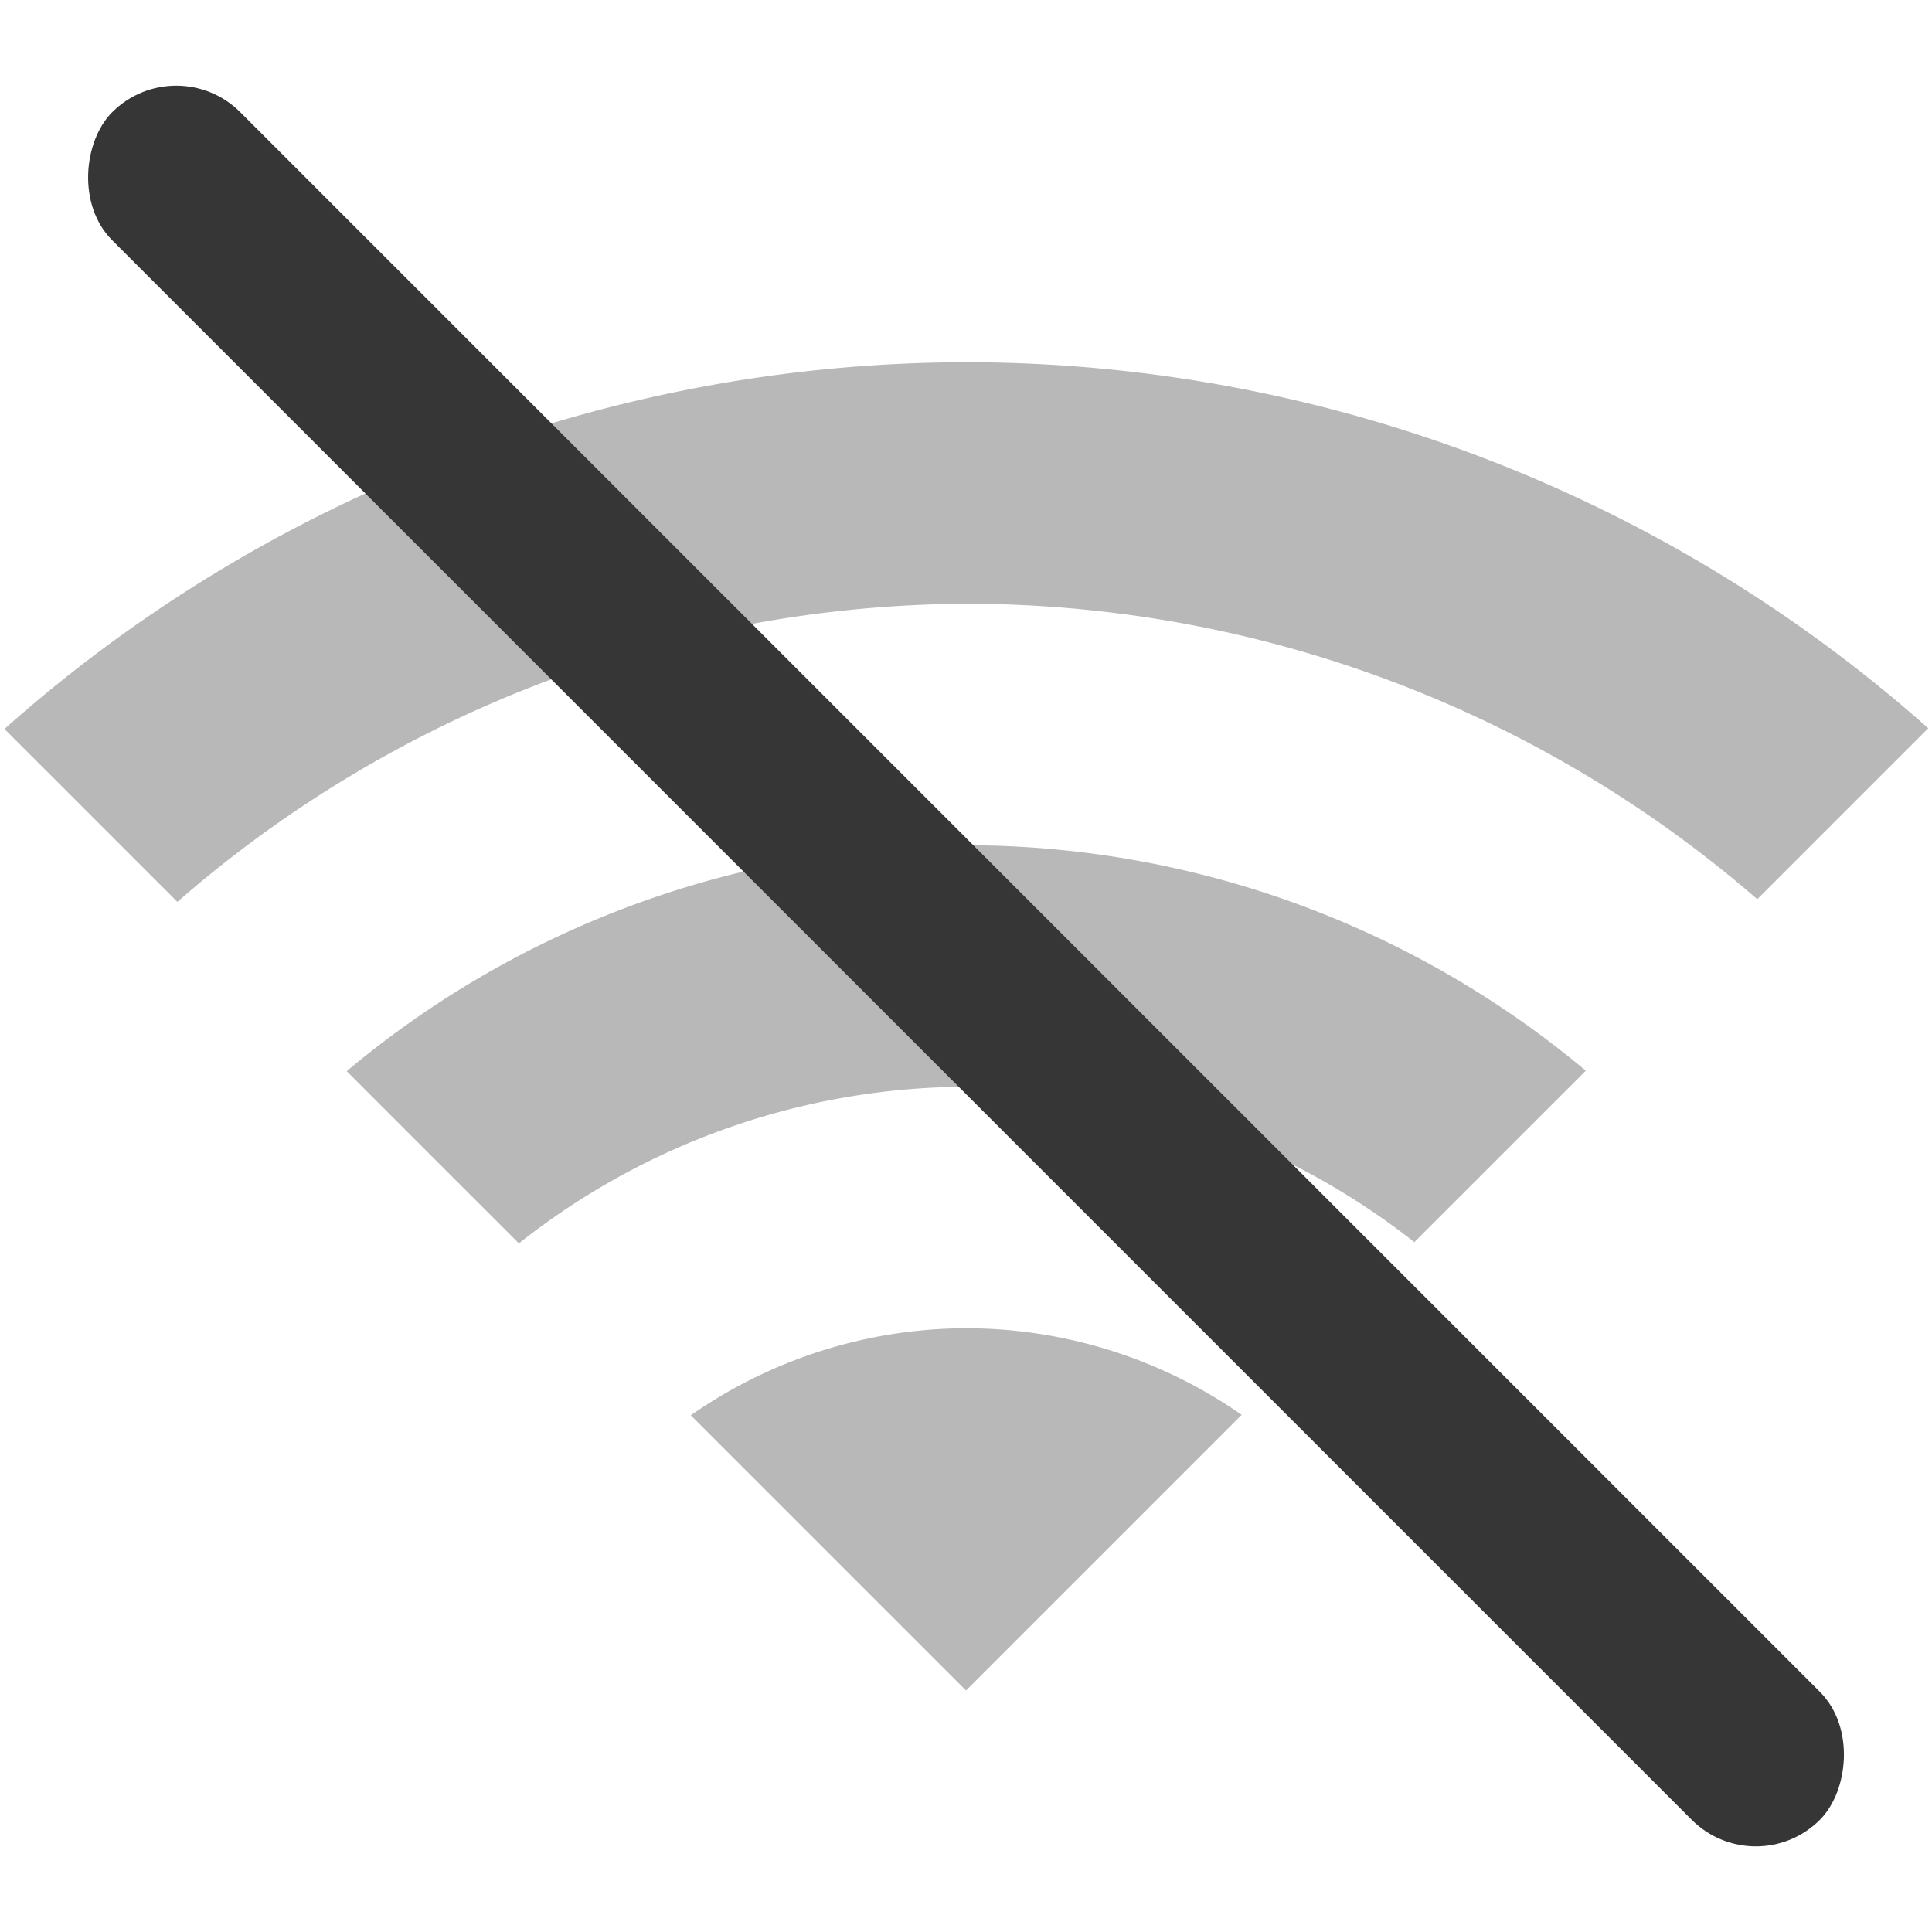
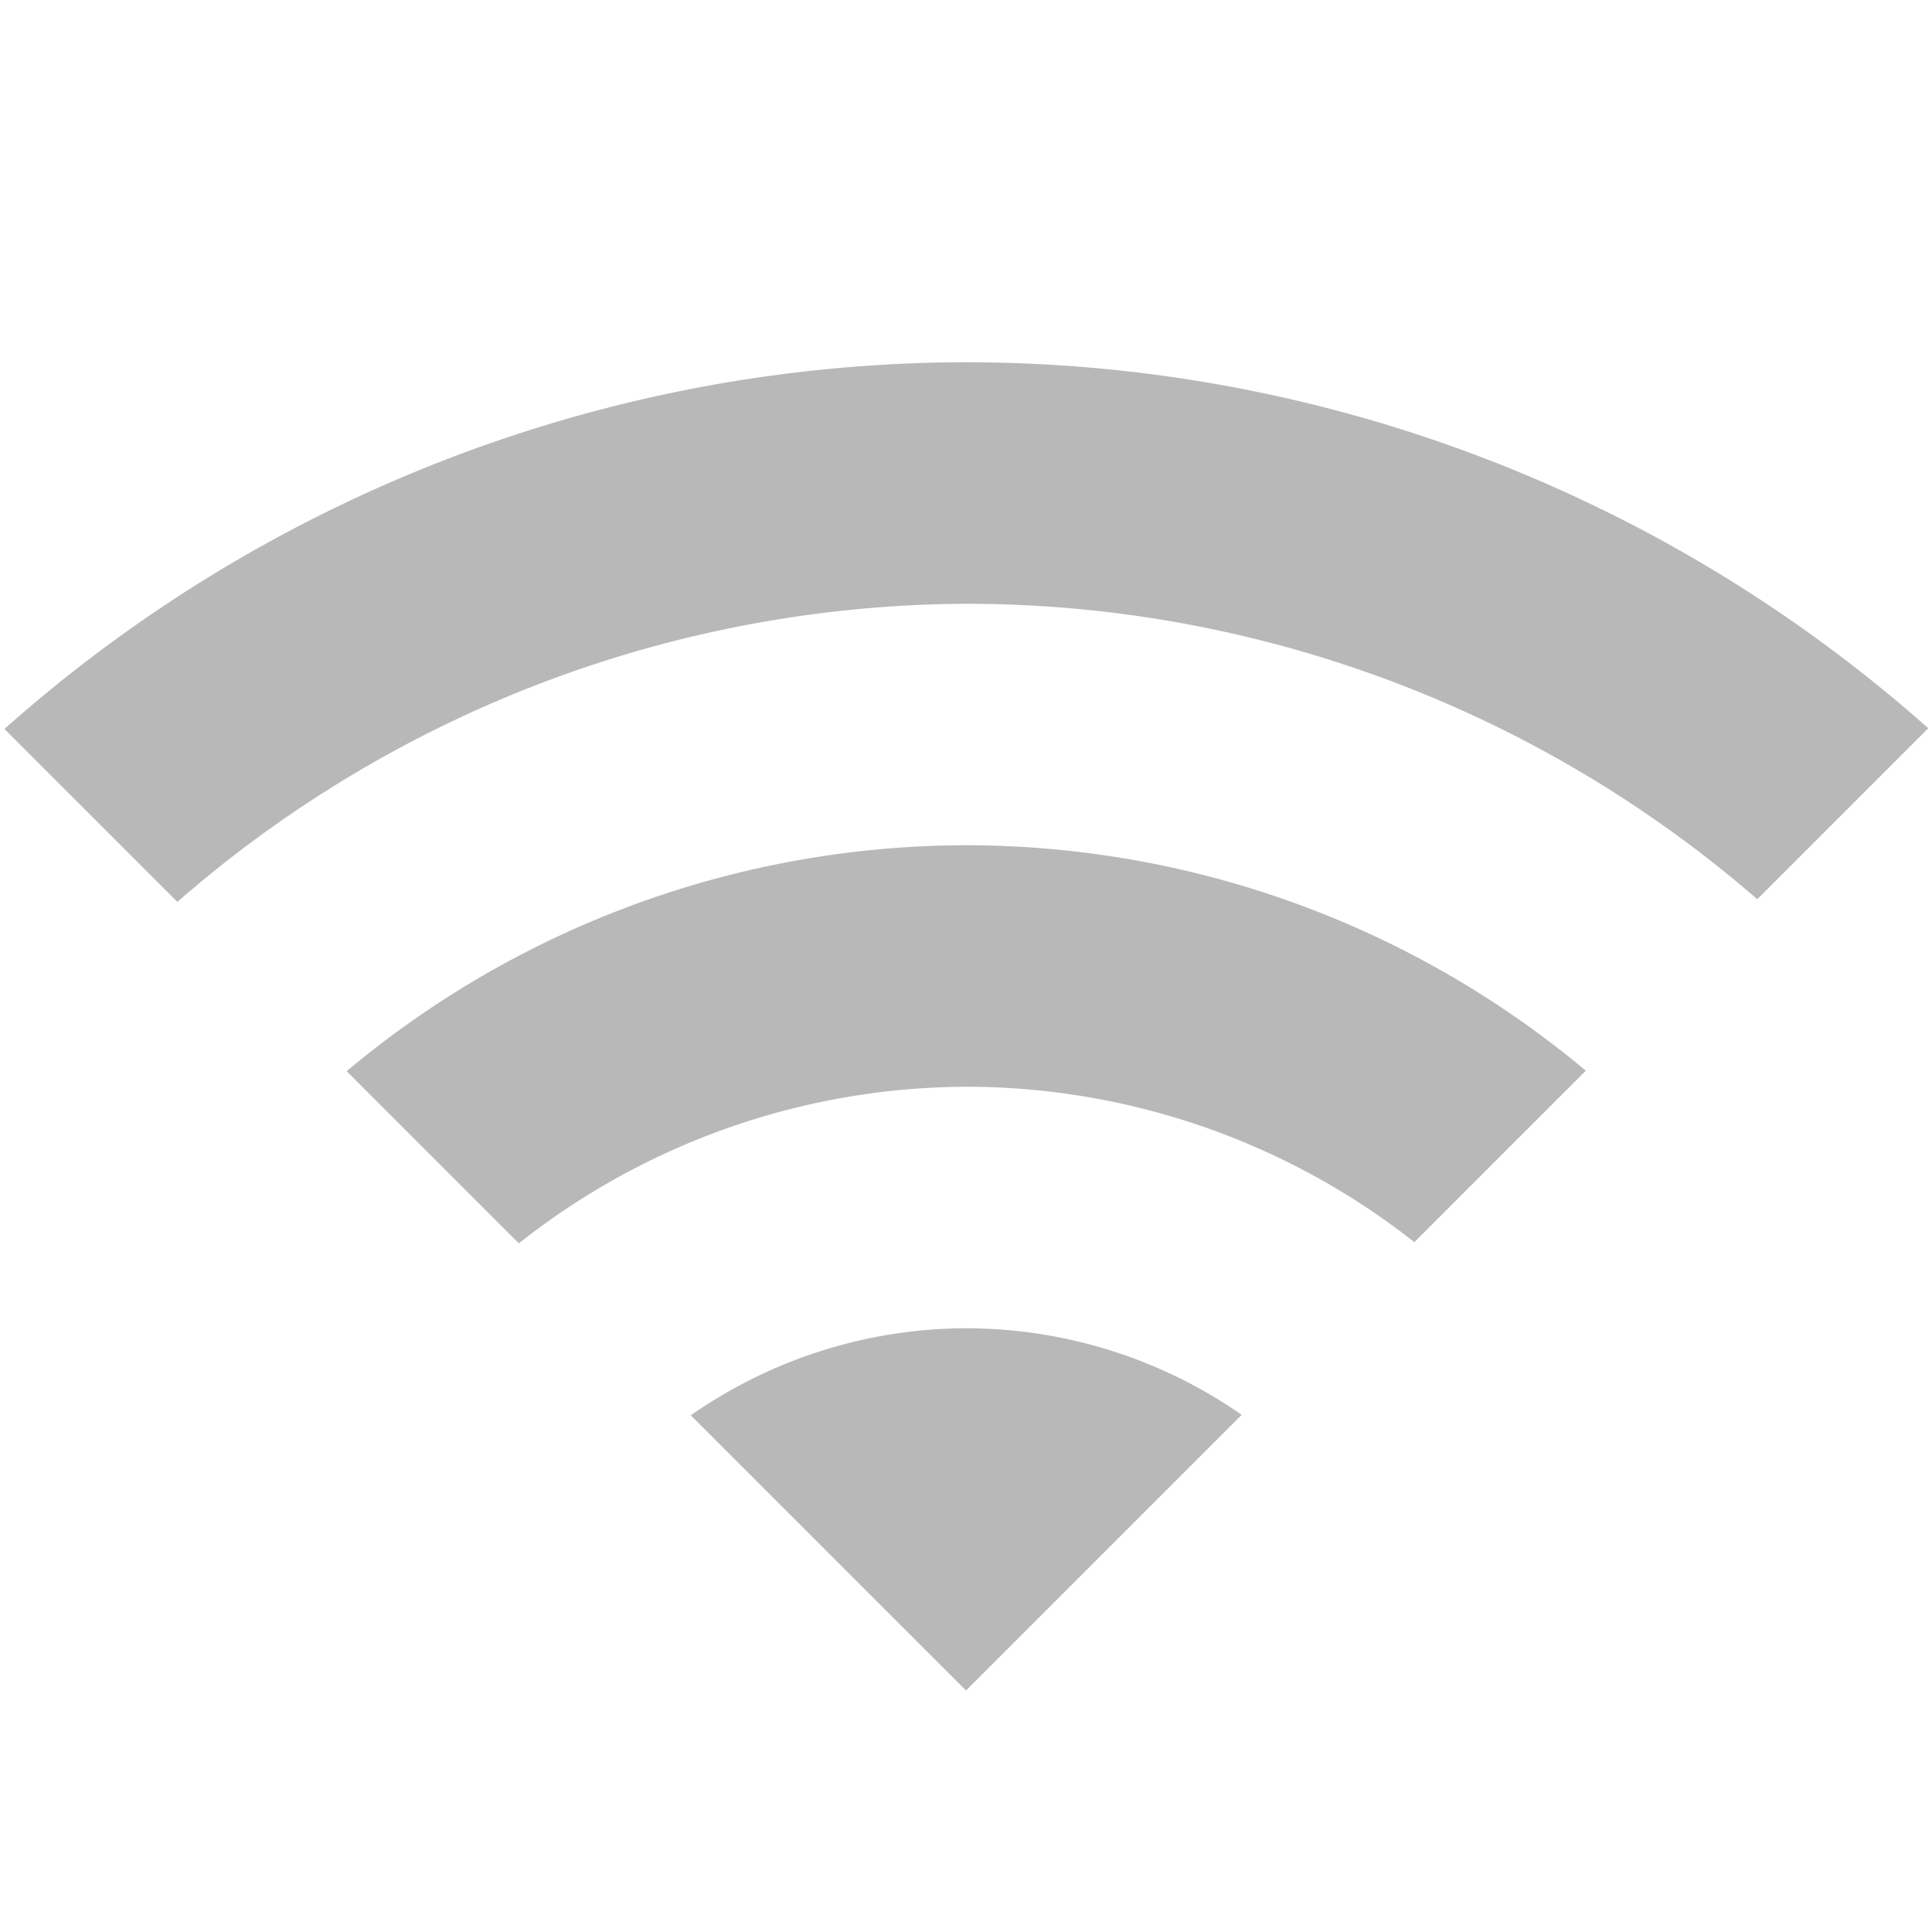
<svg xmlns="http://www.w3.org/2000/svg" width="16" height="16" version="1.1">
  <g fill="#363636">
    <path d="m8 3a12 12 0 0 0-7.963 3.037l1.432 1.432a10 10 0 0 1 6.531-2.469 10 10 0 0 1 6.553 2.447l1.416-1.416a12 12 0 0 0-7.969-3.031z" opacity=".35" />
    <path d="M 8,11 A 4,4 0 0 0 5.721,11.721 L 8,14 10.283,11.717 A 4,4 0 0 0 8,11 Z" opacity=".35" />
    <path d="M 8,7 A 8,8 0 0 0 2.871,8.871 l 1.426,1.426 A 6,6 0 0 1 8,9 6,6 0 0 1 11.713,10.287 L 13.133,8.867 A 8,8 0 0 0 8,7 Z" opacity=".35" />
-     <rect transform="rotate(45)" x="1.314" y="-.75" width="20" height="1.5" rx=".75" ry=".75" stroke-linecap="round" stroke-linejoin="round" stroke-width="1.357" />
  </g>
</svg>